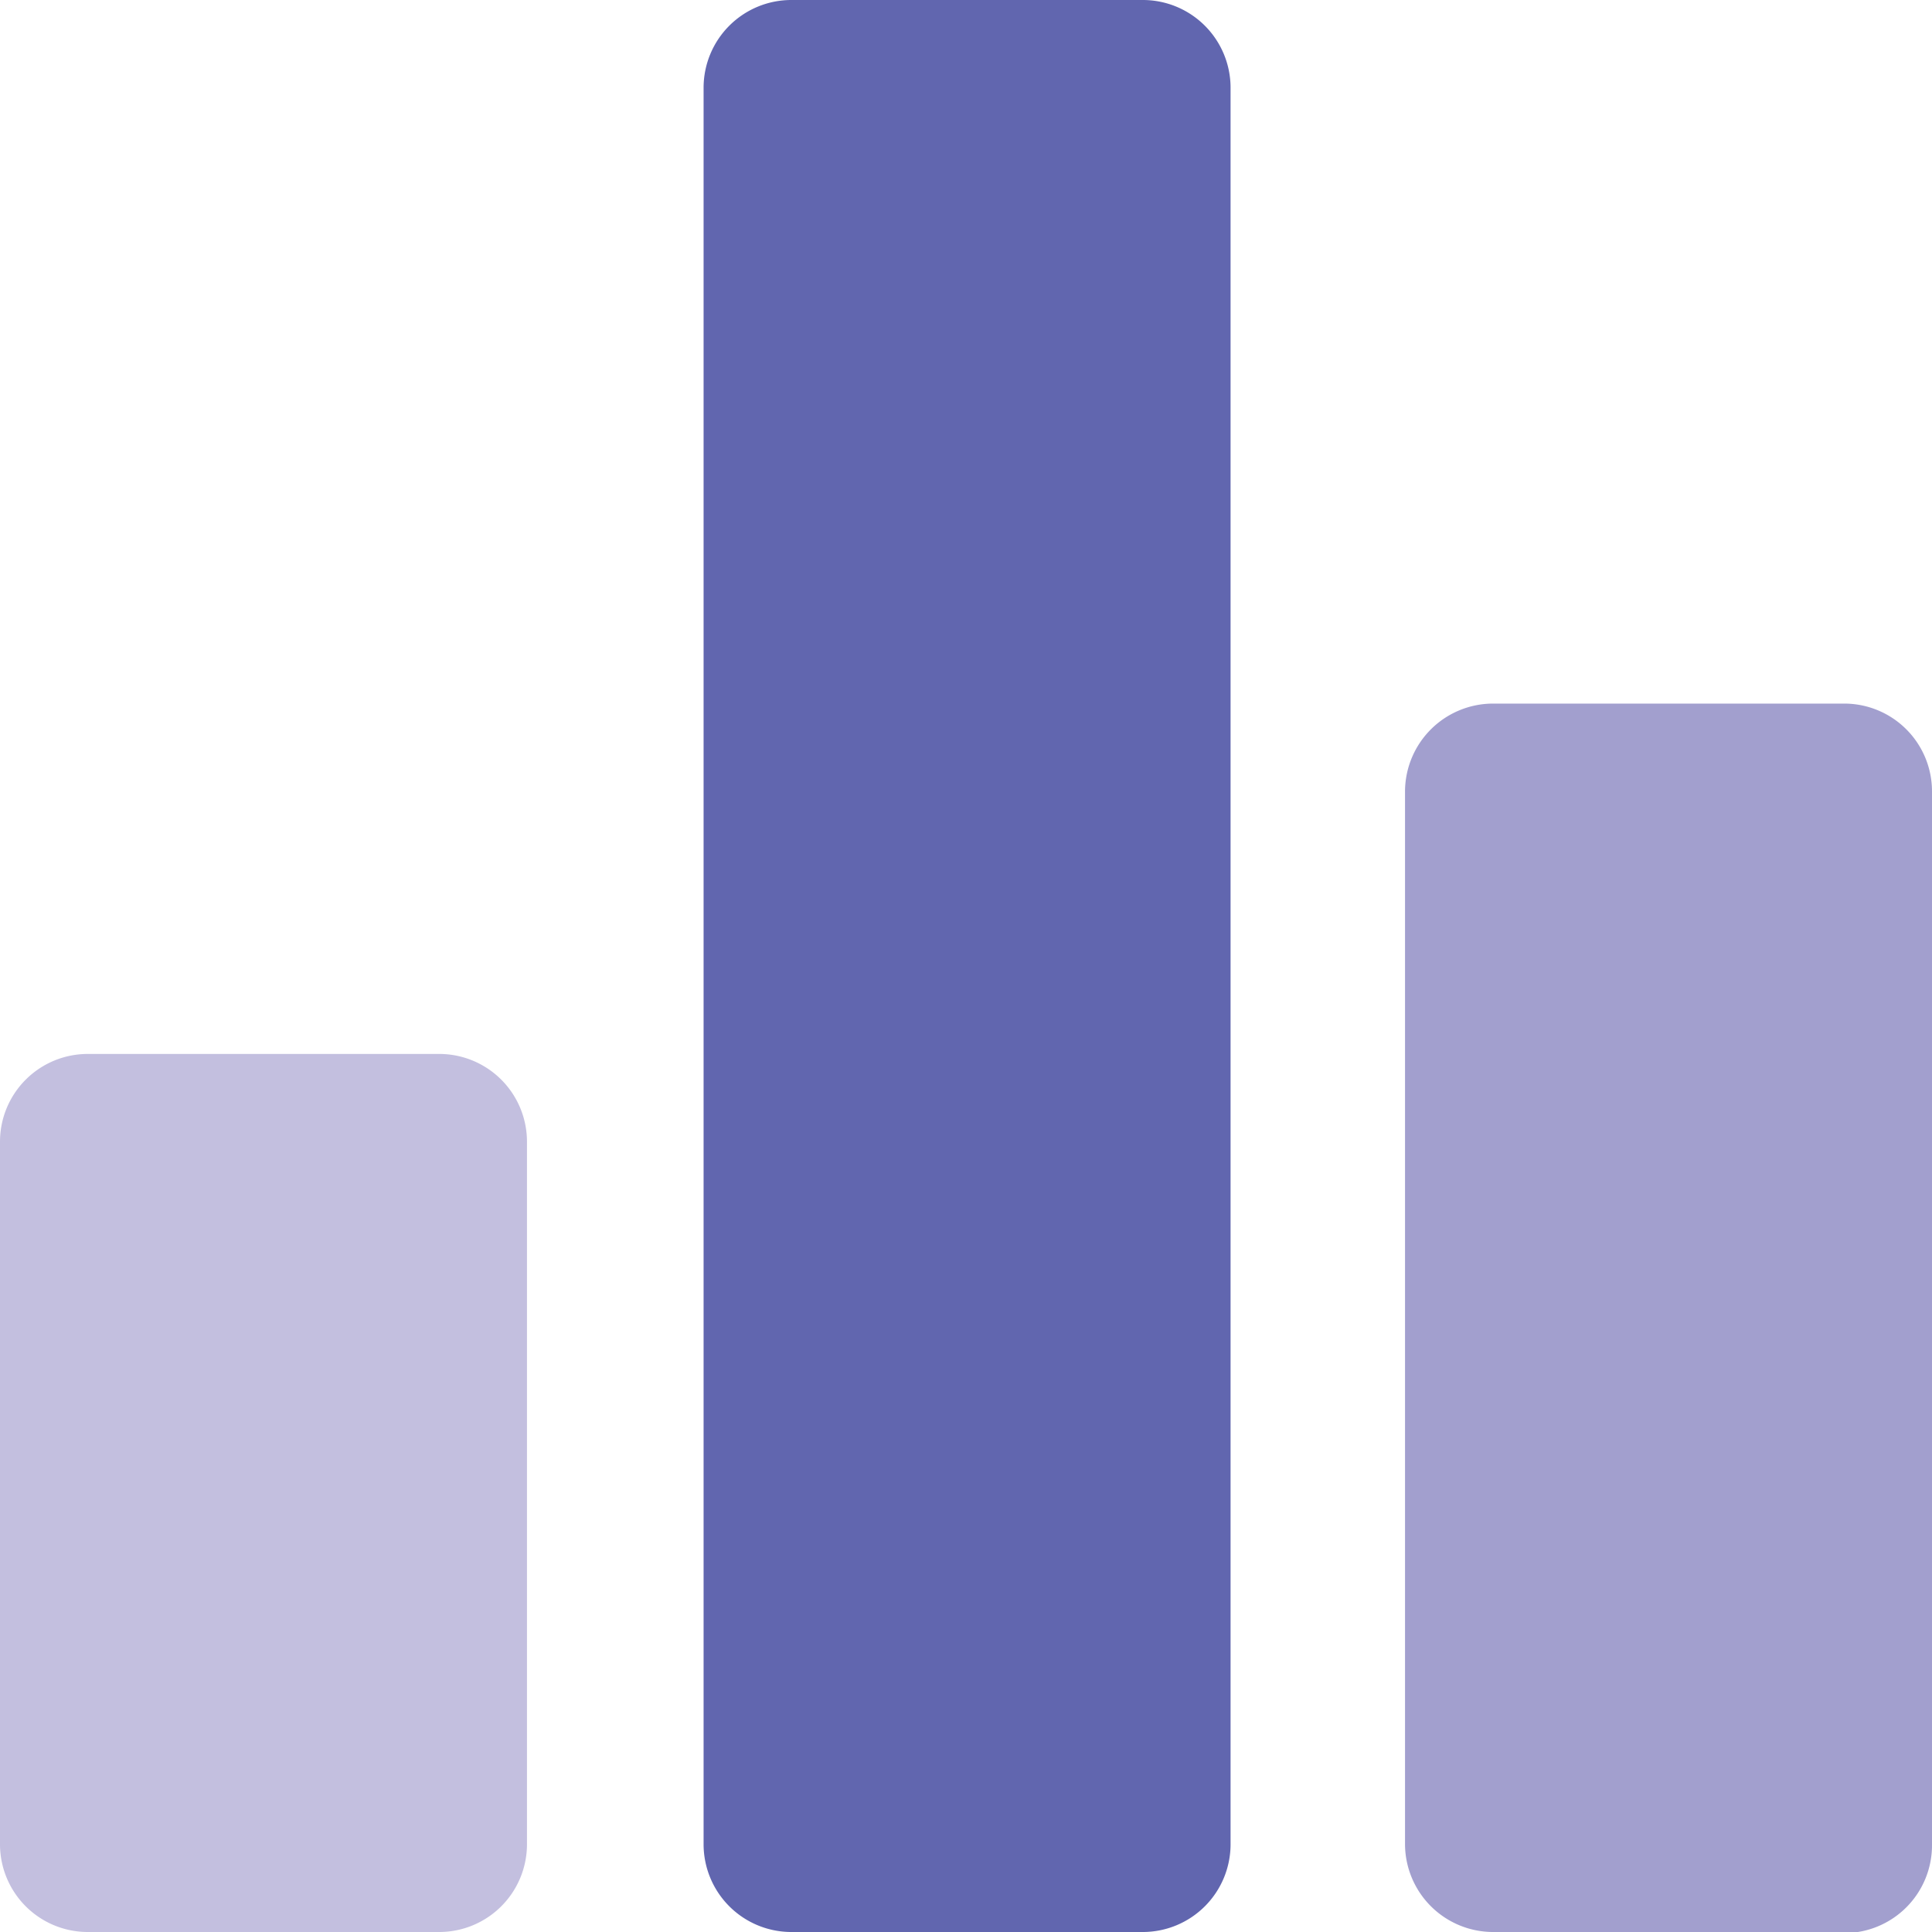
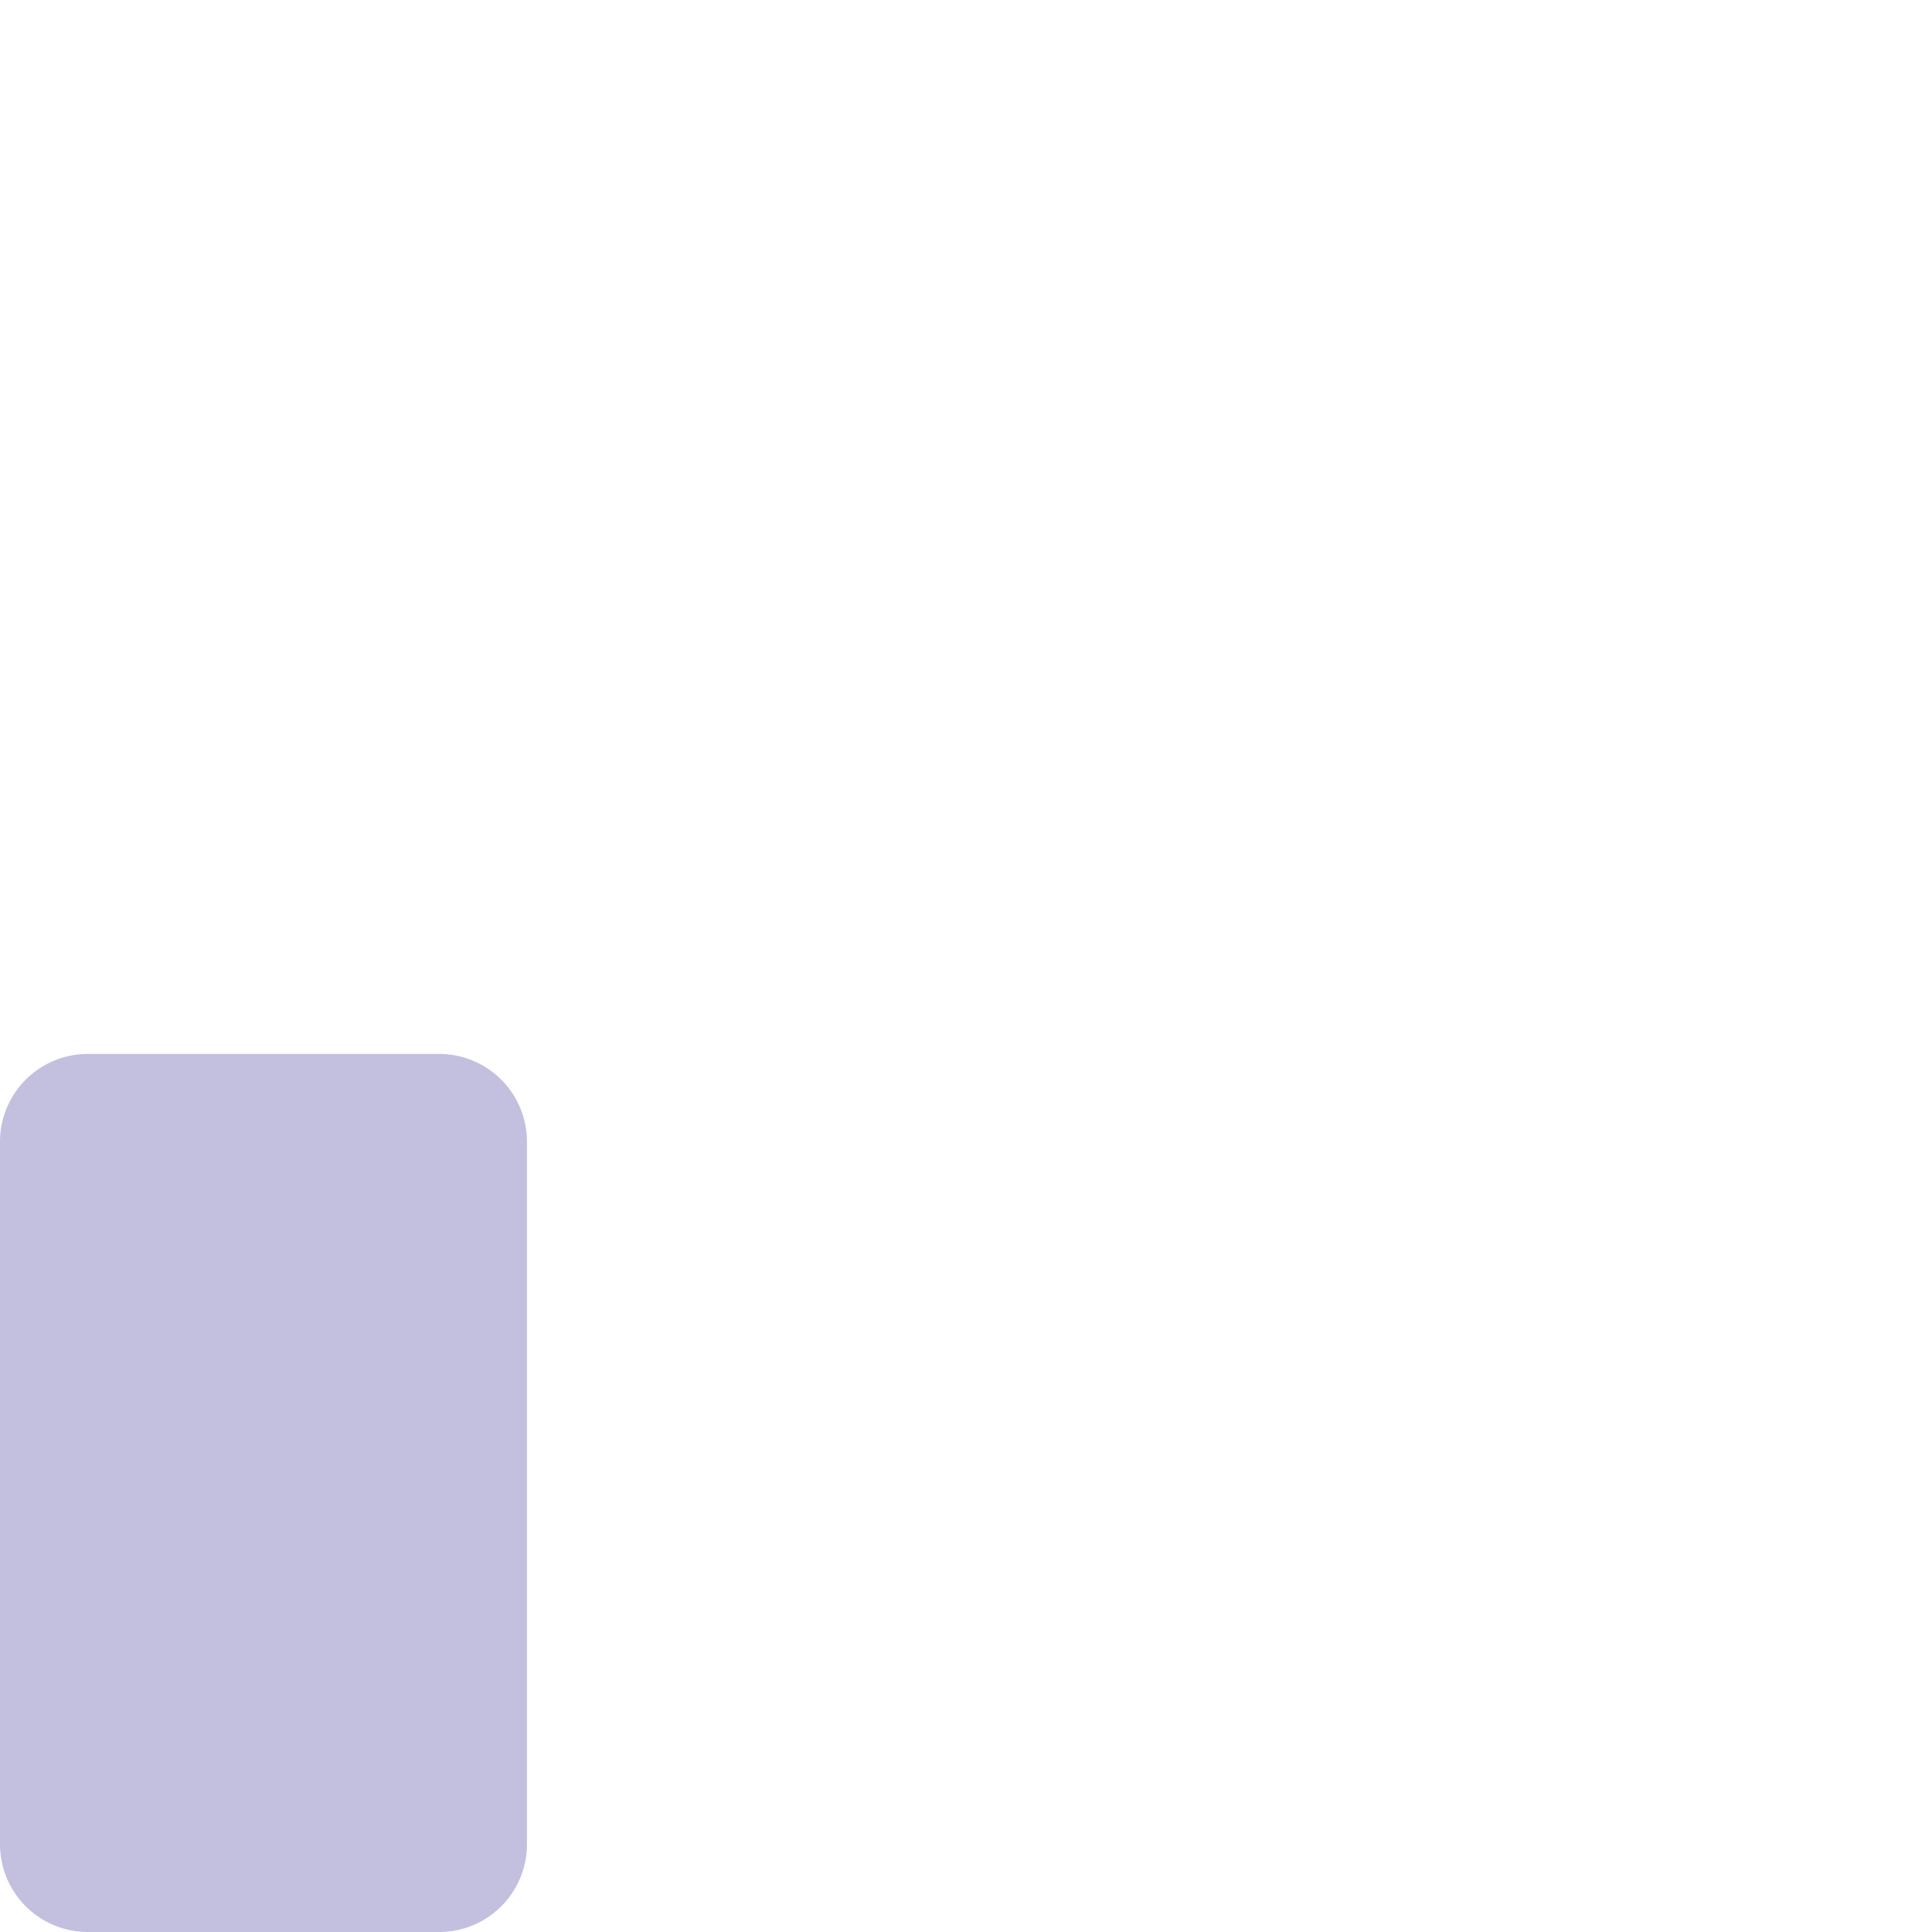
<svg xmlns="http://www.w3.org/2000/svg" viewBox="0 0 53.71 53.71">
  <defs>
    <style>.cls-1{fill:#c3bfdf;}.cls-2{fill:#6166af;}.cls-3{fill:#a29fce;}</style>
  </defs>
  <g id="Layer_2" data-name="Layer 2">
    <g id="Layer_1-2" data-name="Layer 1">
      <path class="cls-1" d="M12.21,53.71H2.44A2.44,2.44,0,0,1,0,51.27H0V31.74A2.44,2.44,0,0,1,2.44,29.3h9.77a2.44,2.44,0,0,1,2.44,2.44h0V51.27a2.44,2.44,0,0,1-2.44,2.44Z" />
-       <path class="cls-2" d="M31.74,53.71H22a2.44,2.44,0,0,1-2.44-2.44h0V2.44A2.44,2.44,0,0,1,22,0h9.77a2.44,2.44,0,0,1,2.44,2.44h0V51.27a2.44,2.44,0,0,1-2.44,2.44Z" />
-       <path class="cls-3" d="M51.27,53.71H41.51a2.45,2.45,0,0,1-2.45-2.44h0V22a2.45,2.45,0,0,1,2.44-2.44h9.77A2.44,2.44,0,0,1,53.71,22h0v29.3a2.44,2.44,0,0,1-2.44,2.44Z" />
    </g>
  </g>
</svg>